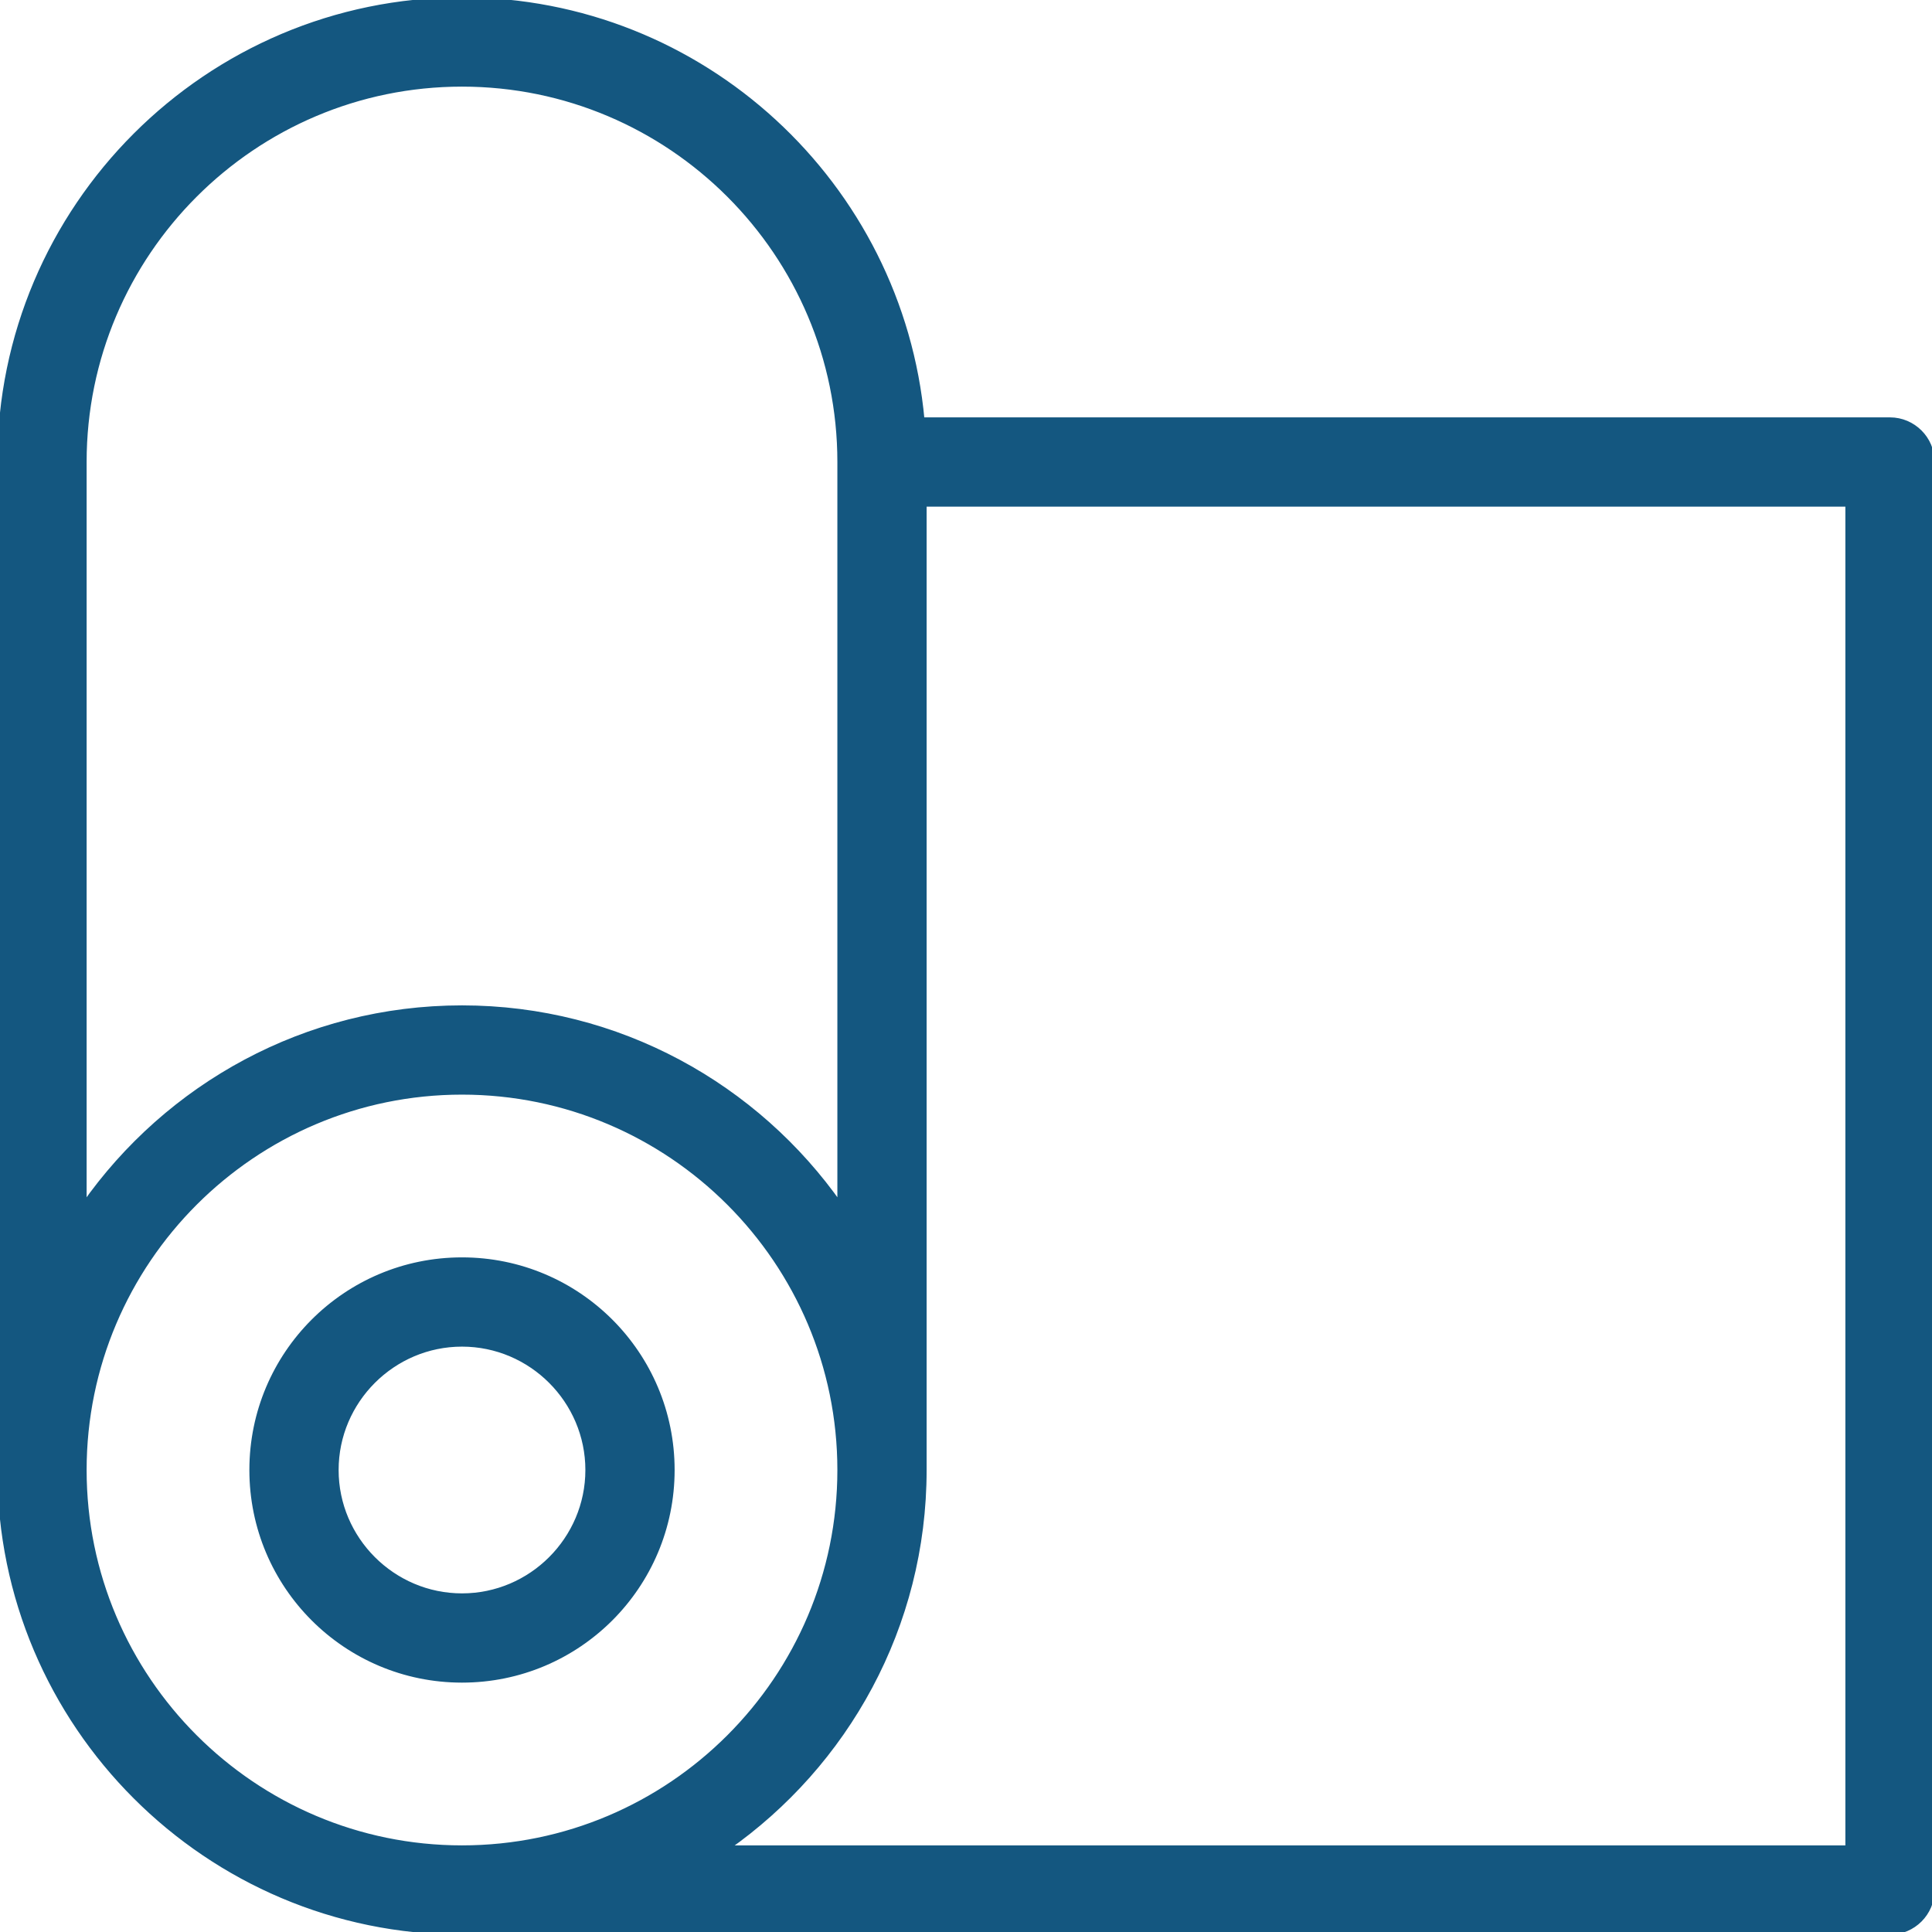
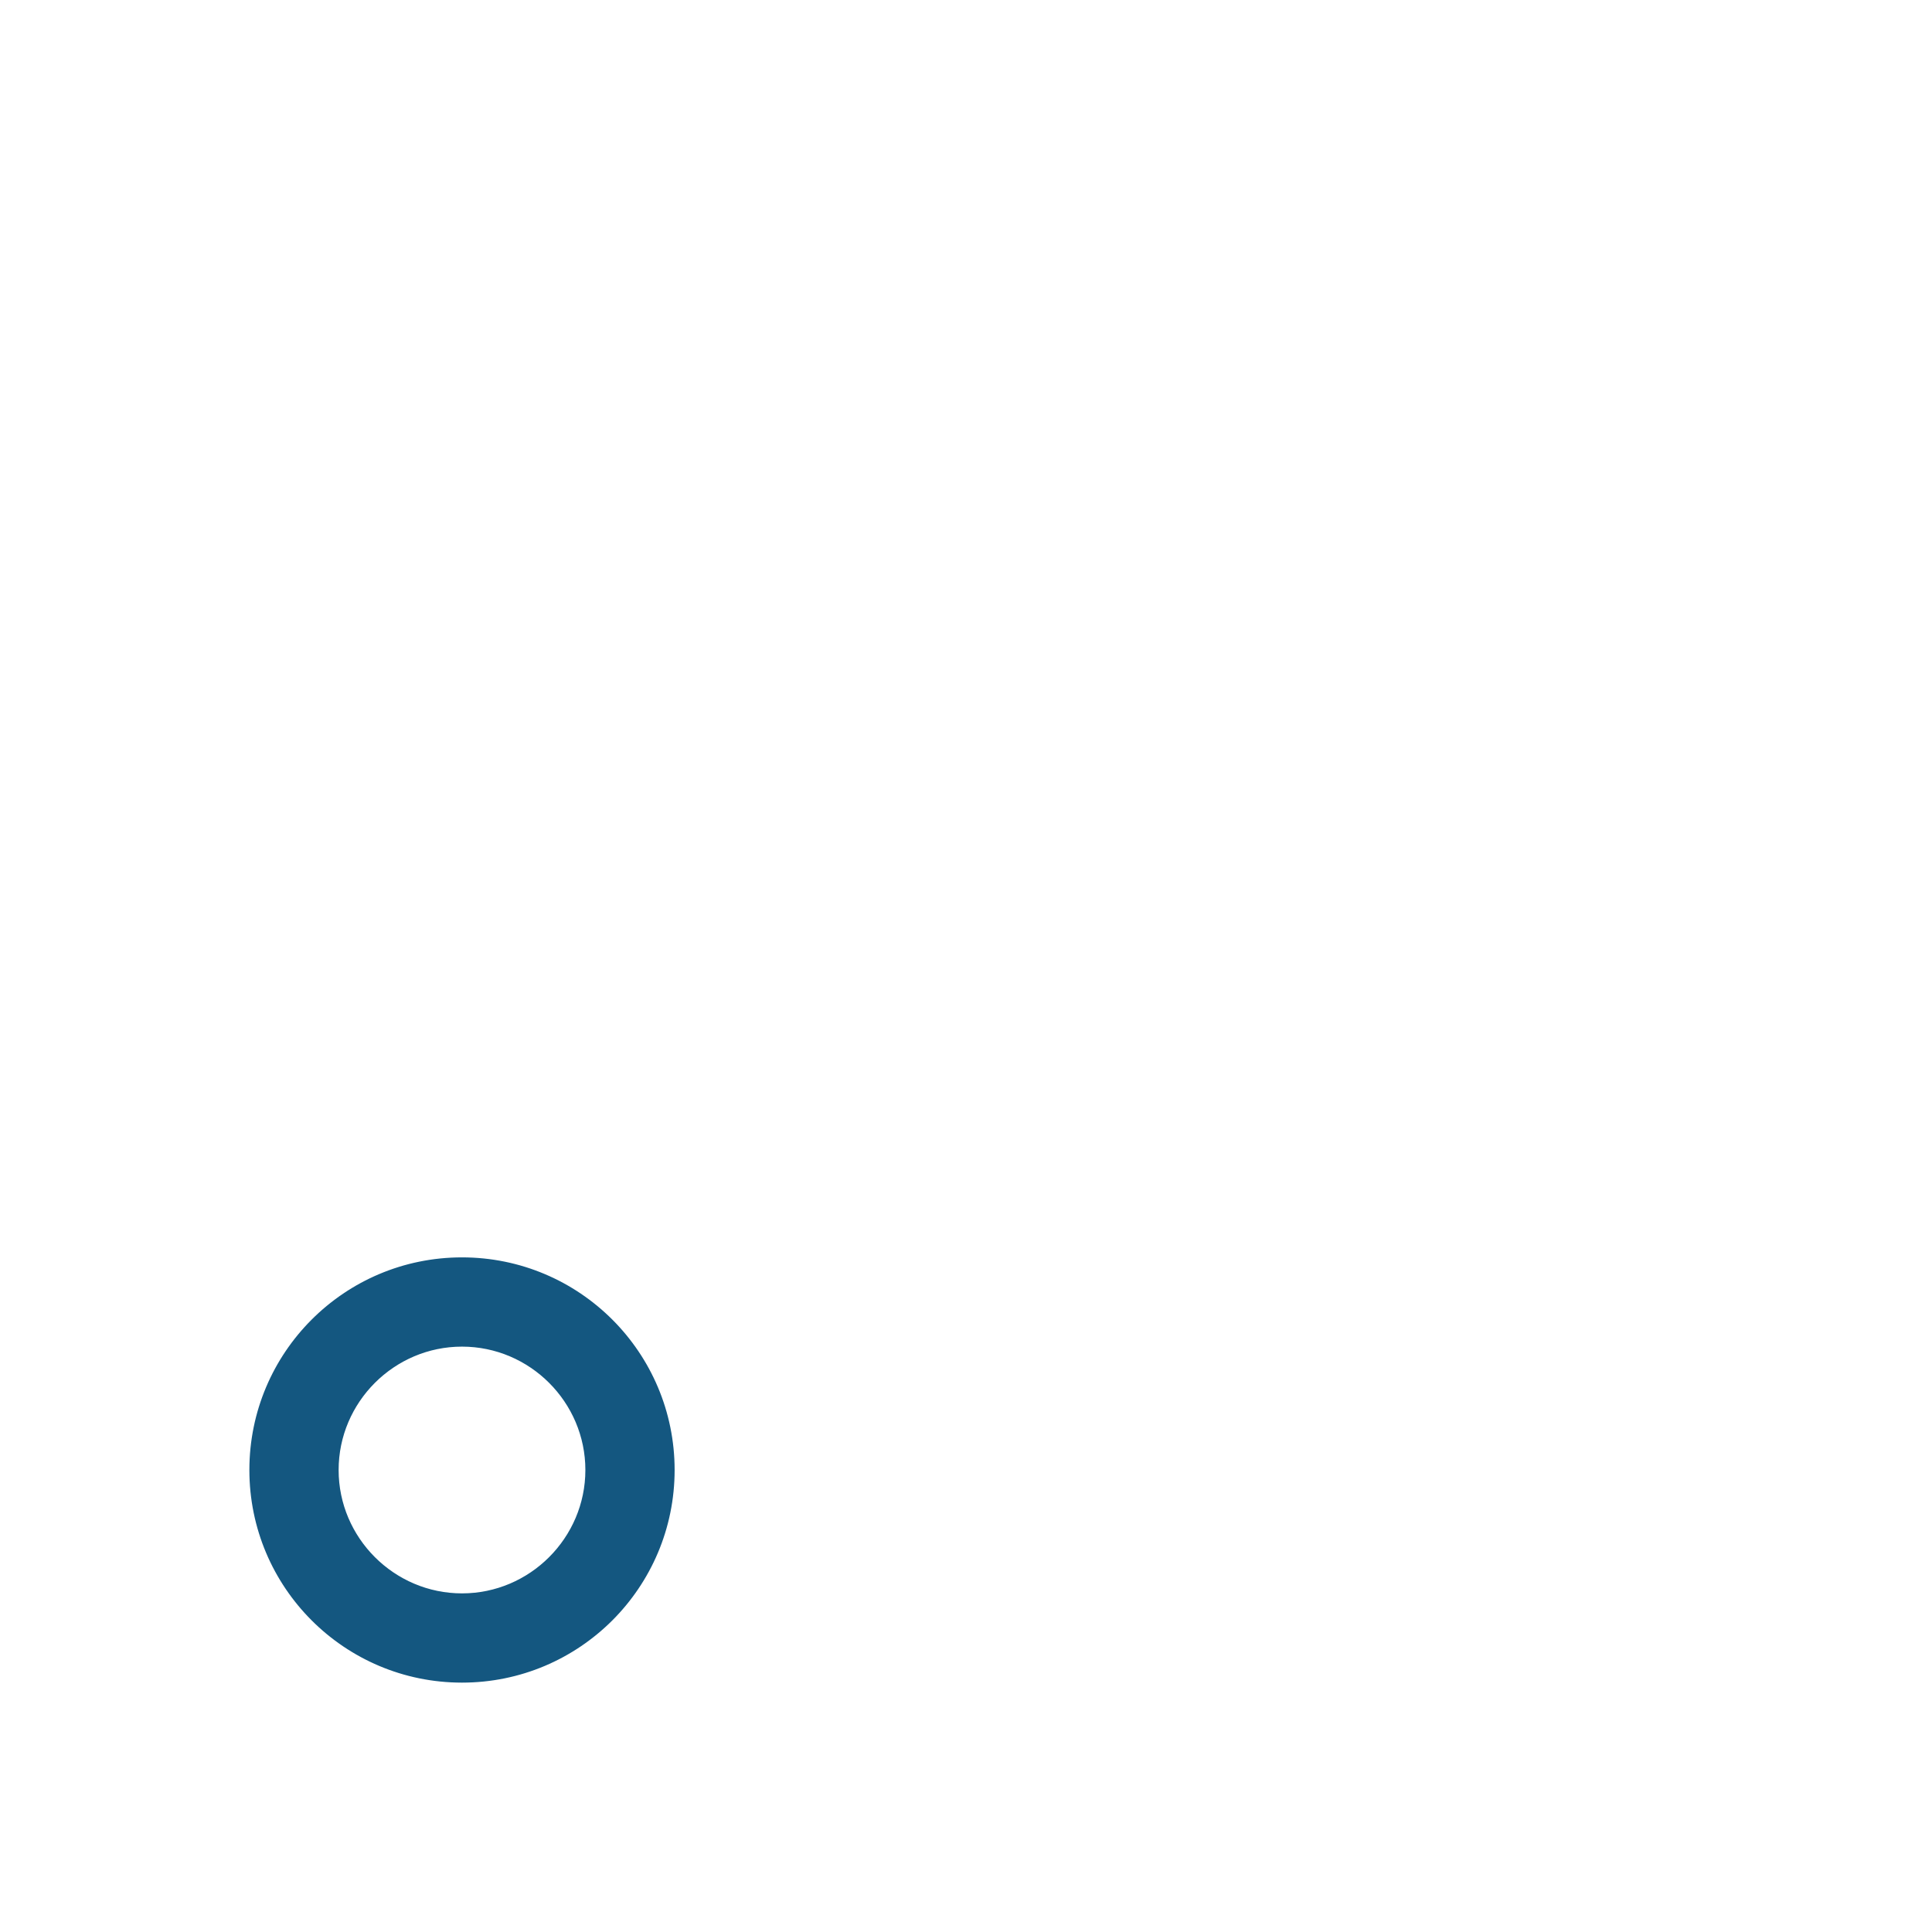
<svg xmlns="http://www.w3.org/2000/svg" version="1.1" id="Слой_1" x="0px" y="0px" viewBox="0 0 368 368" style="enable-background:new 0 0 368 368;" xml:space="preserve">
  <style>
    .st0{
        fill: #145780;
        stroke: #145780;
    }
</style>
  <g>
    <path class="st0" d="M88,240c-22.1,0-40,17.9-40,40s17.9,40,40,40s40-17.9,40-40S110.1,240,88,240z M88,304c-13.2,0-24-10.8-24-24   s10.8-24,24-24s24,10.8,24,24S101.2,304,88,304z" />
-     <path class="st0" d="M360,80H175.6C171.5,35.2,133.8,0,88,0C39.5,0,0,39.5,0,88v192c0,48.5,39.5,88,88,88h272c4.4,0,8-3.6,8-8V88   C368,83.6,364.4,80,360,80z M16,88c0-39.7,32.3-72,72-72s72,32.3,72,72v141.6c-15.9-22.7-42.2-37.6-72-37.6s-56.1,14.9-72,37.6V88z    M16,280c0-39.7,32.3-72,72-72s72,32.3,72,72s-32.3,72-72,72S16,319.7,16,280z M352,352h-32h-16H138.4c22.7-15.9,37.6-42.2,37.6-72   V96h128h16h32V352z" />
  </g>
</svg>